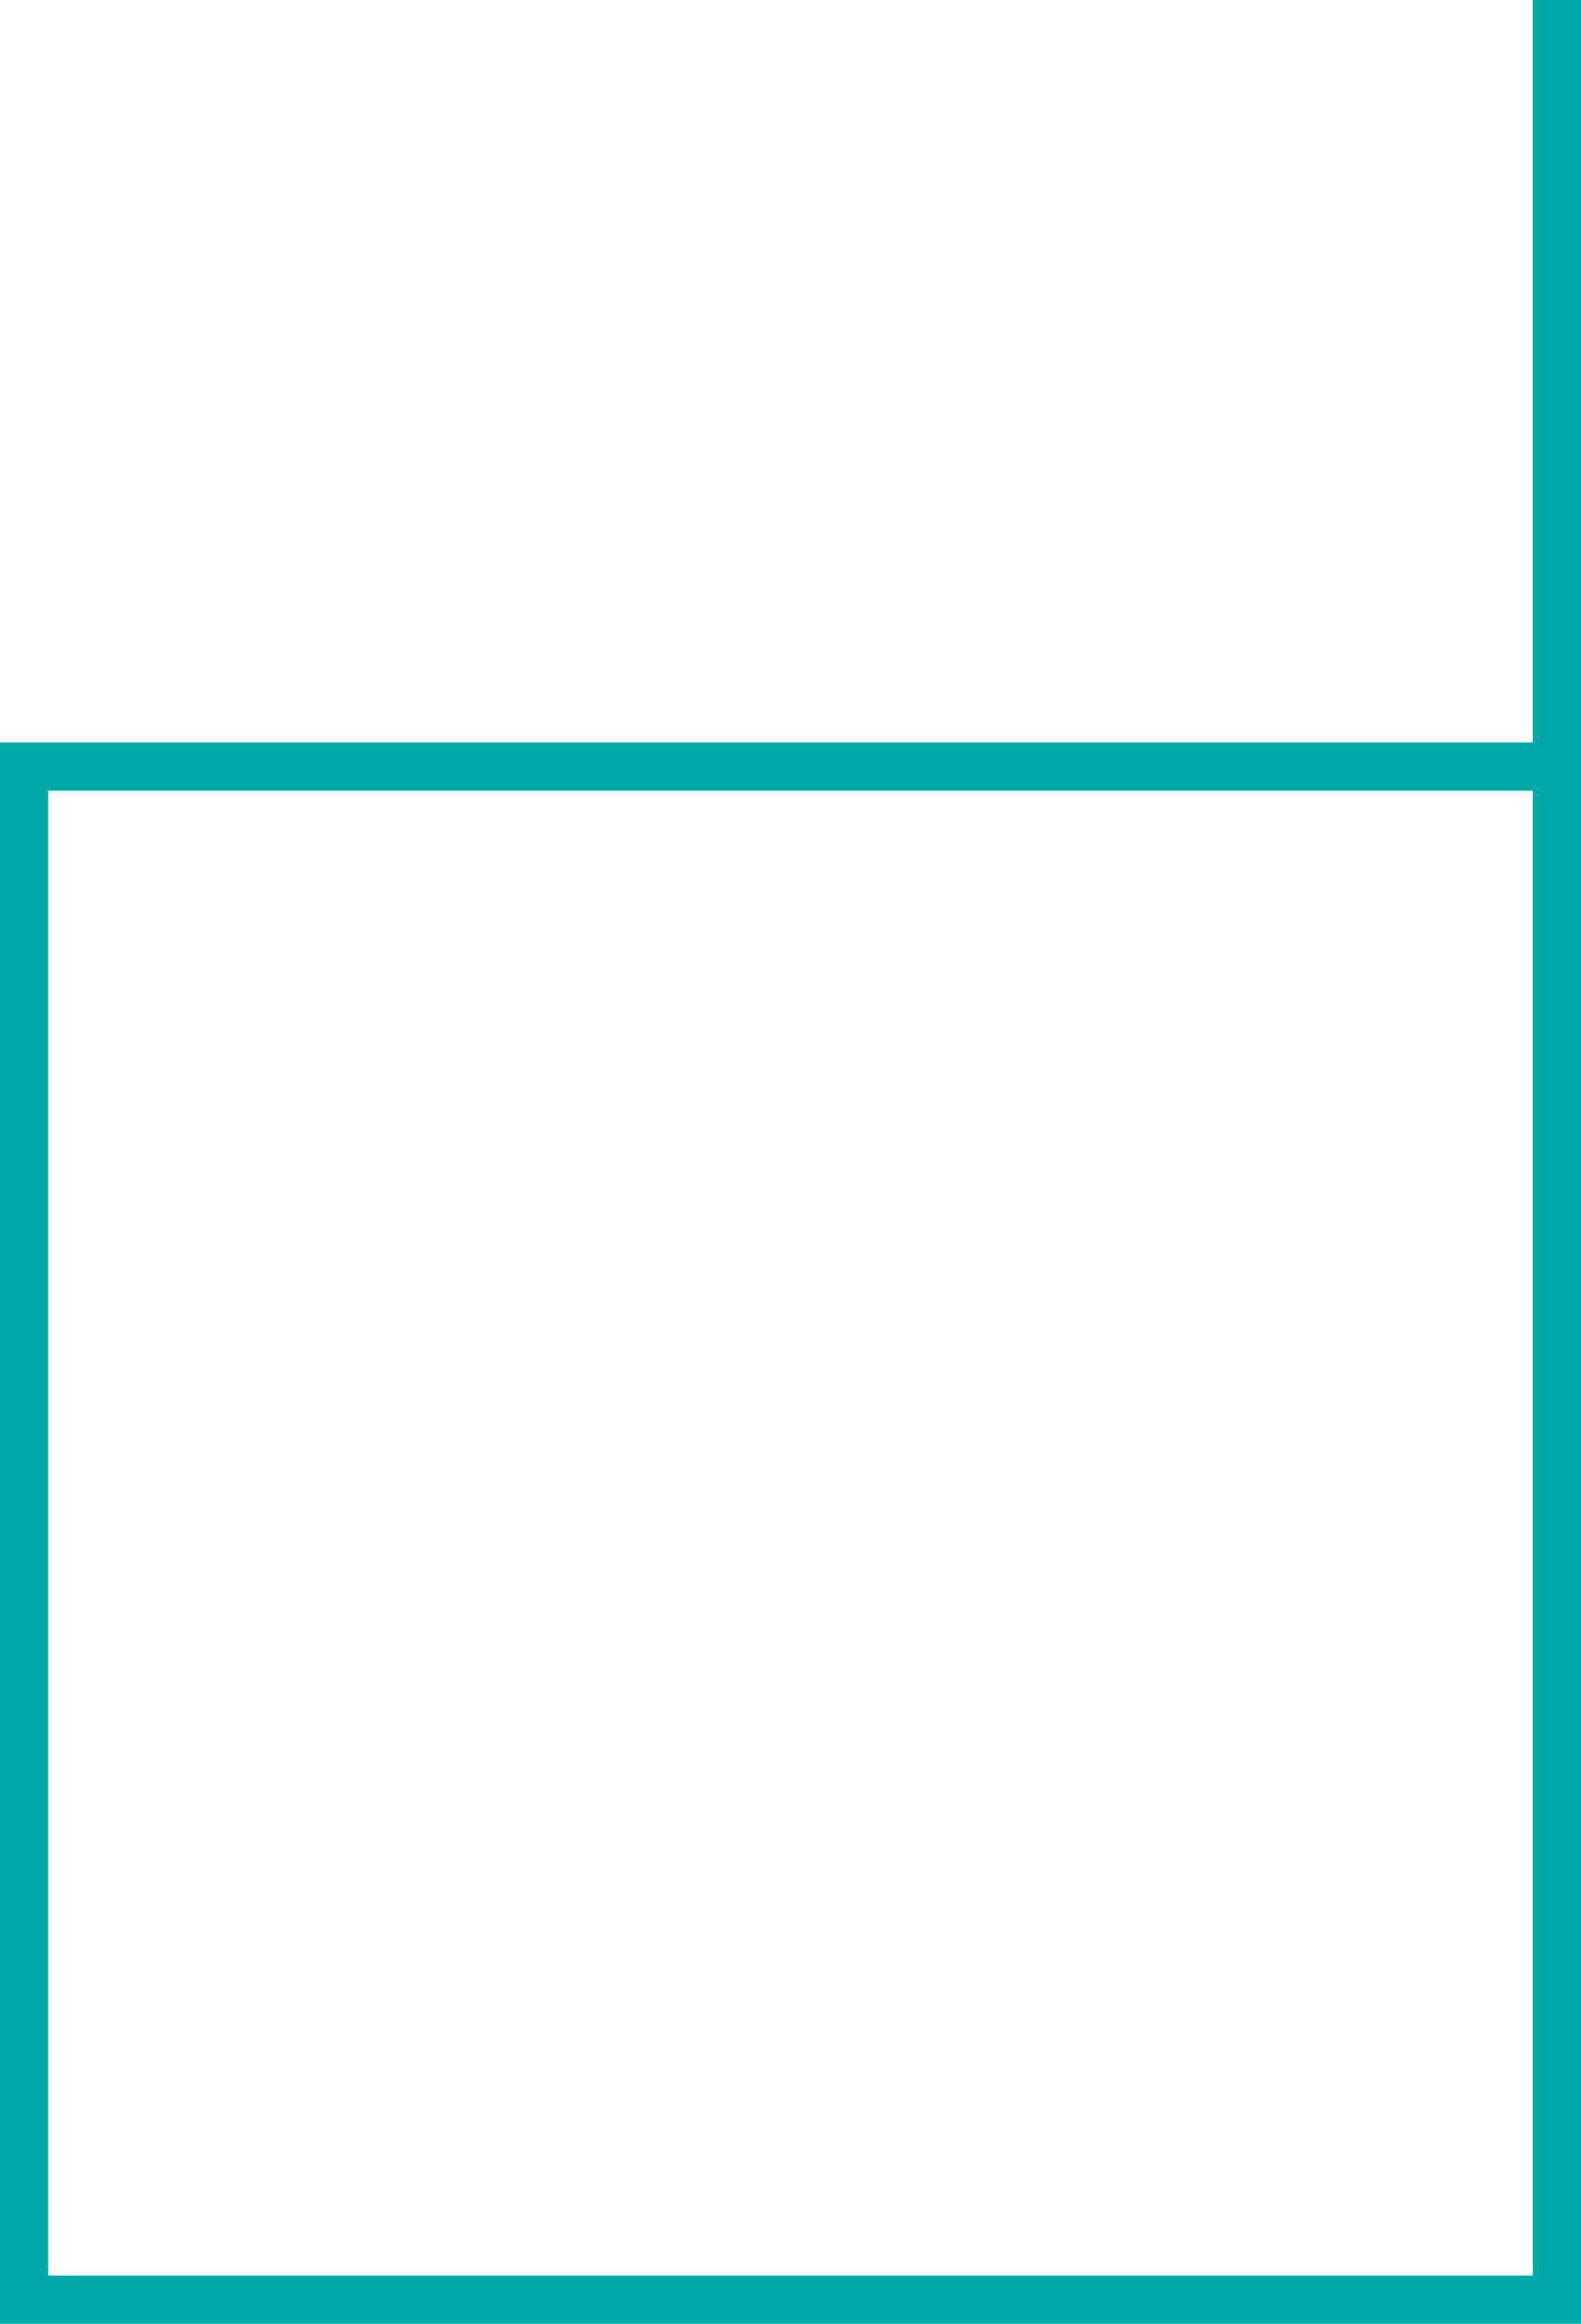
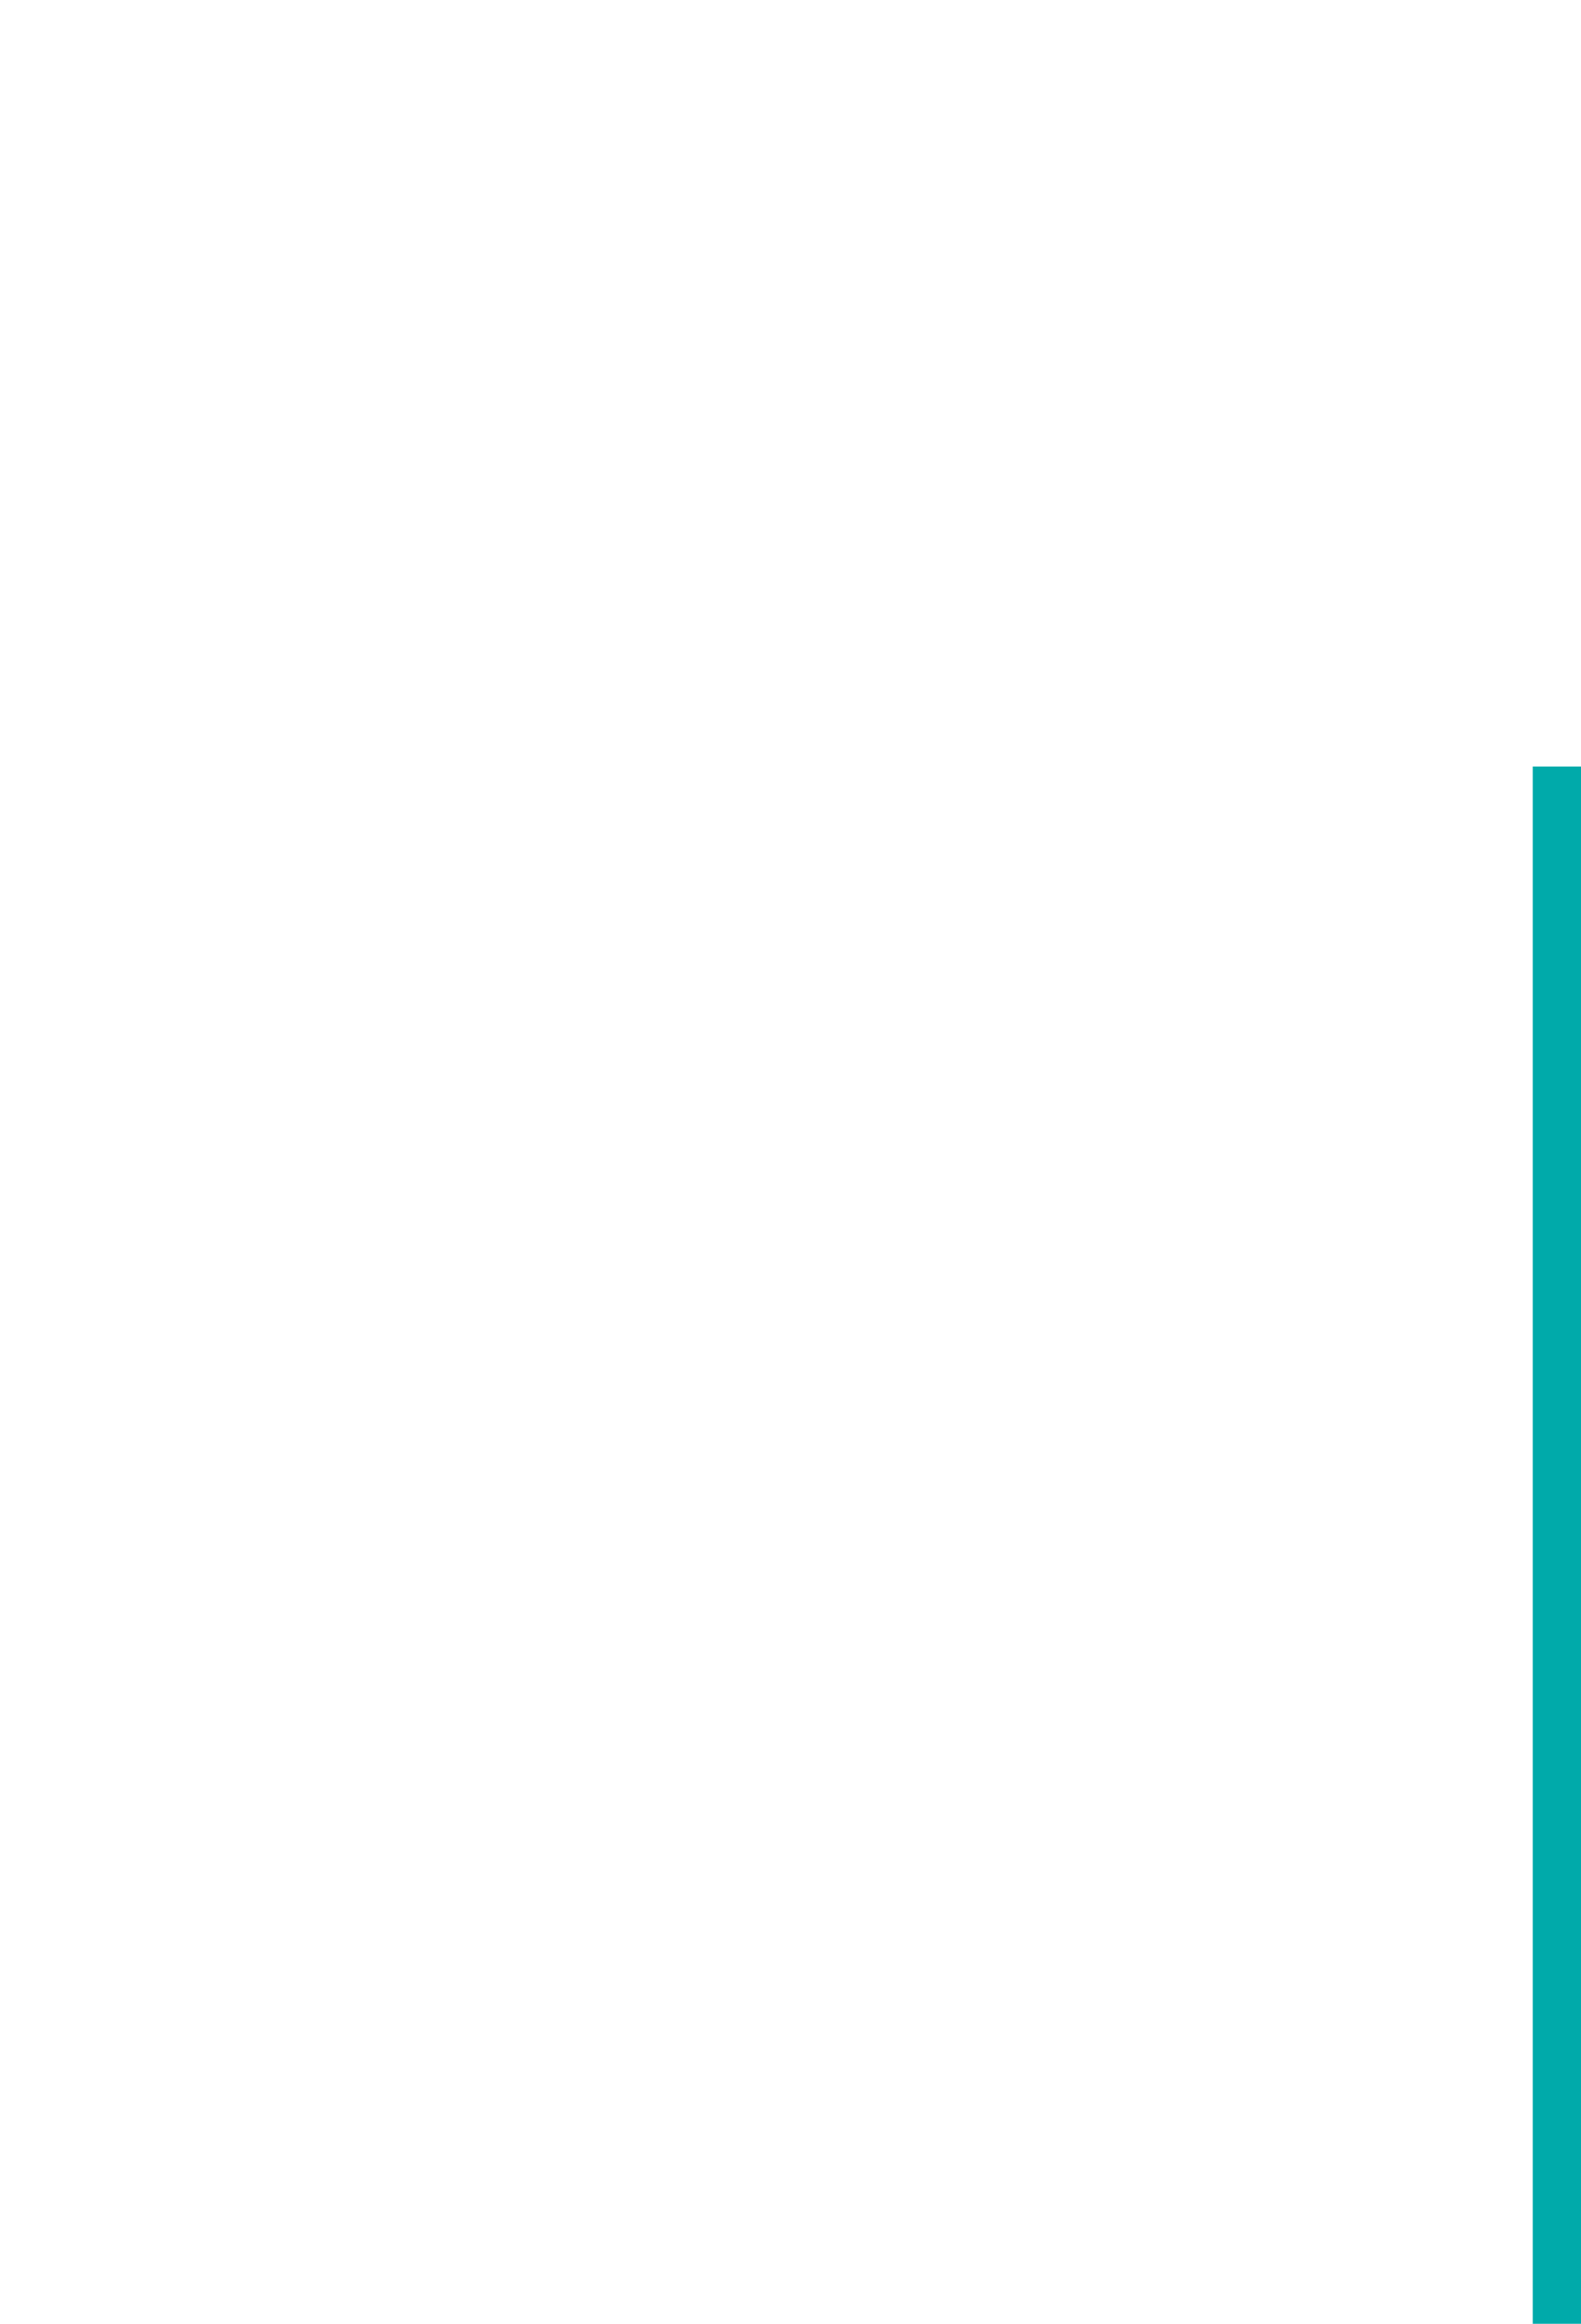
<svg xmlns="http://www.w3.org/2000/svg" xmlns:ns1="http://sodipodi.sourceforge.net/DTD/sodipodi-0.dtd" xmlns:ns2="http://www.inkscape.org/namespaces/inkscape" width="32.75mm" height="48.125mm" viewBox="0 0 32.75 48.125" version="1.1" id="svg1" xml:space="preserve">
  <ns1:namedview id="namedview1" pagecolor="#ffffff" bordercolor="#666666" borderopacity="1.0" ns2:showpageshadow="2" ns2:pageopacity="0.0" ns2:pagecheckerboard="0" ns2:deskcolor="#d1d1d1" ns2:document-units="mm" showgrid="true">
    <ns2:grid id="grid31" units="px" originx="16.375" originy="-333.375" spacingx="15.875" spacingy="15.875" empcolor="#3f3fff" empopacity="0.251" color="#3f3fff" opacity="0.125" empspacing="1" dotted="false" gridanglex="30" gridanglez="30" visible="true" />
  </ns1:namedview>
  <defs id="defs1" />
  <g ns2:label="Layer 1" ns2:groupmode="layer" id="layer1" transform="translate(16.375,-333.375)">
-     <path style="fill:none;stroke:#00aaaa;stroke-width:1;stroke-linecap:butt;stroke-linejoin:miter;stroke-dasharray:none;stroke-opacity:1" d="m 15.875,349.25 h -31.75 V 381 h 31.75 v -47.625" id="path32" />
+     <path style="fill:none;stroke:#00aaaa;stroke-width:1;stroke-linecap:butt;stroke-linejoin:miter;stroke-dasharray:none;stroke-opacity:1" d="m 15.875,349.25 V 381 h 31.75 v -47.625" id="path32" />
  </g>
</svg>